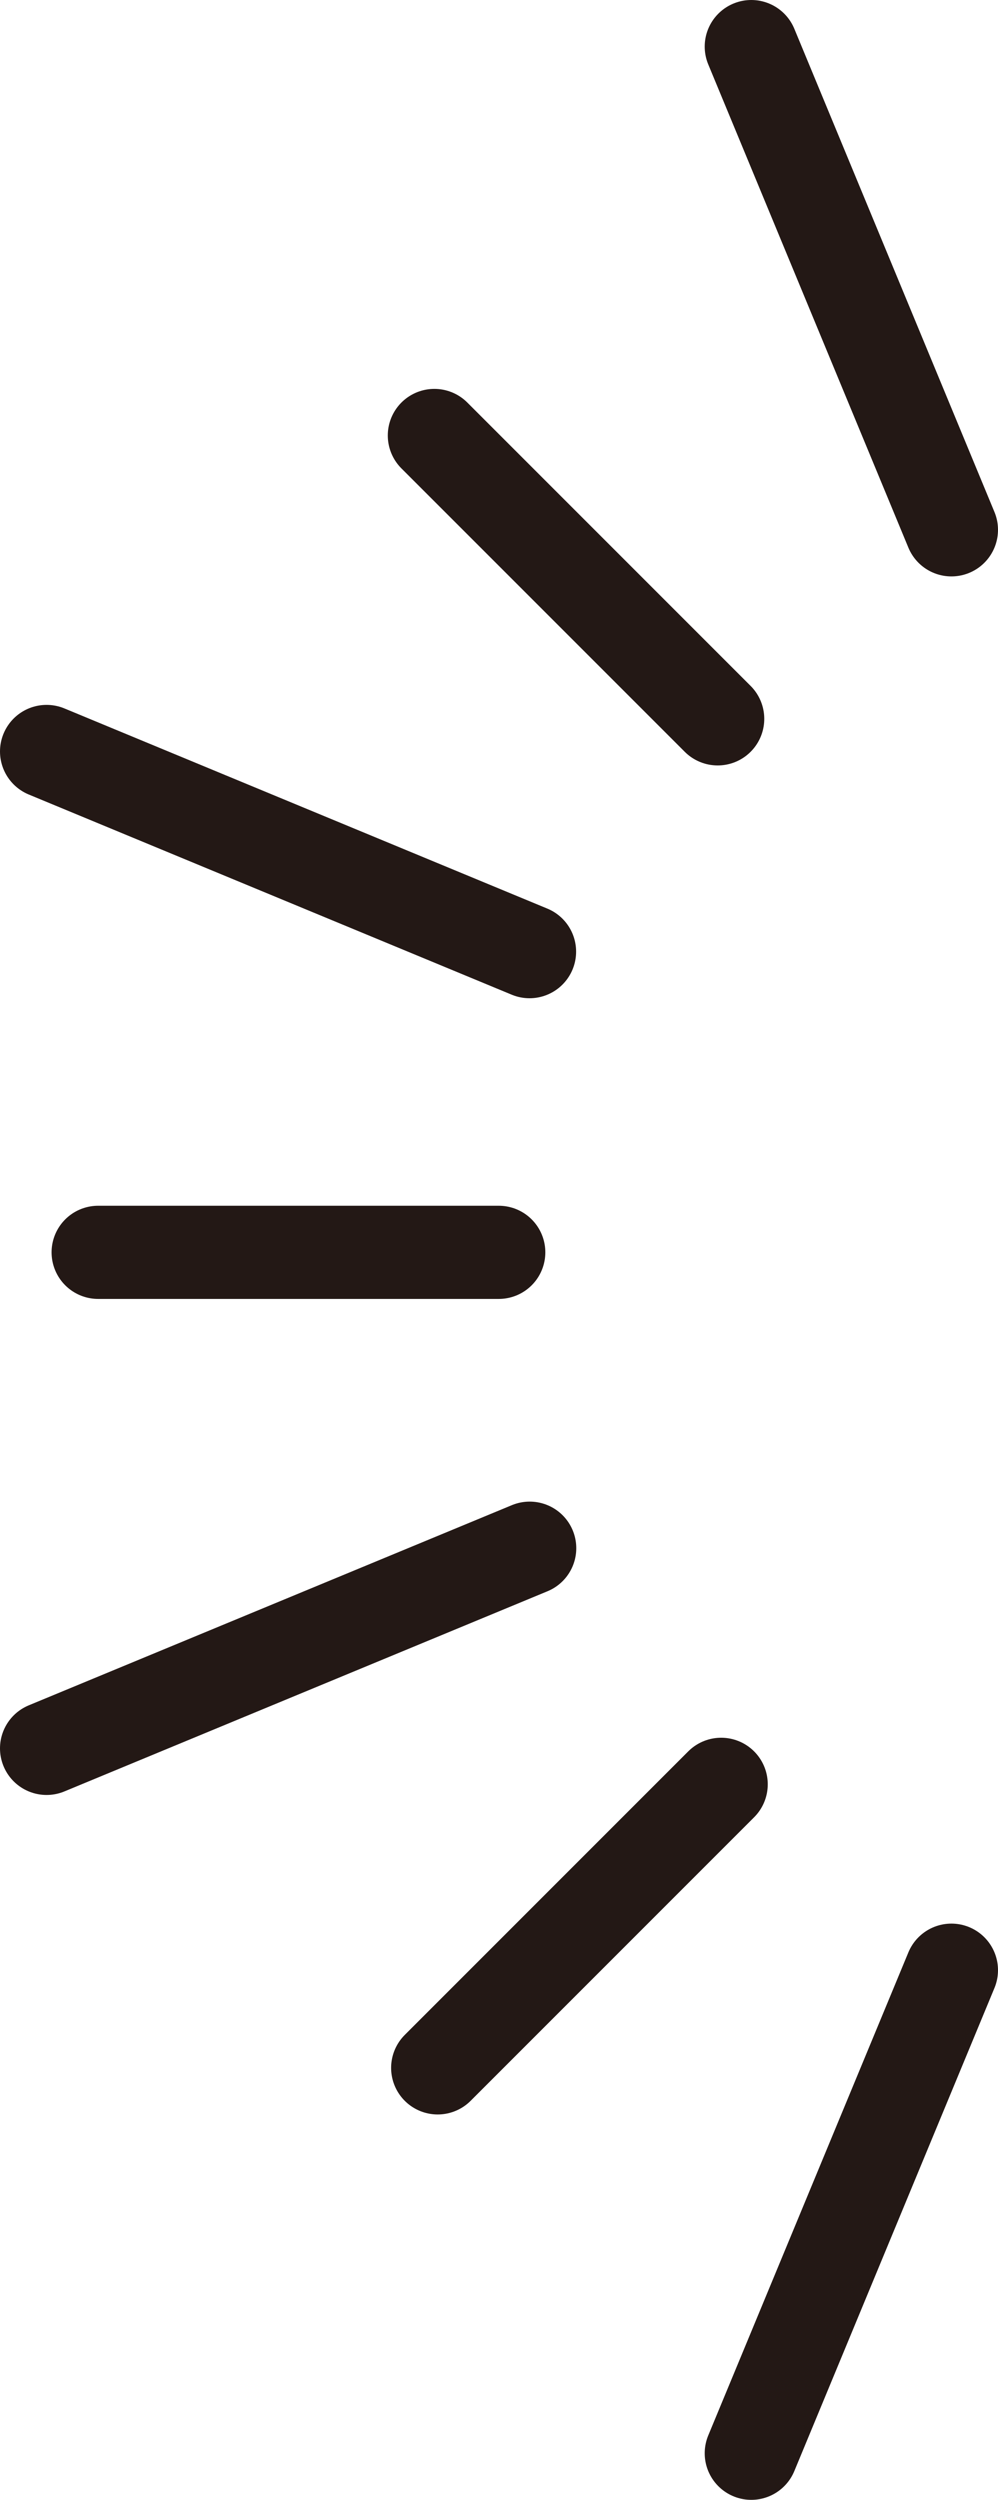
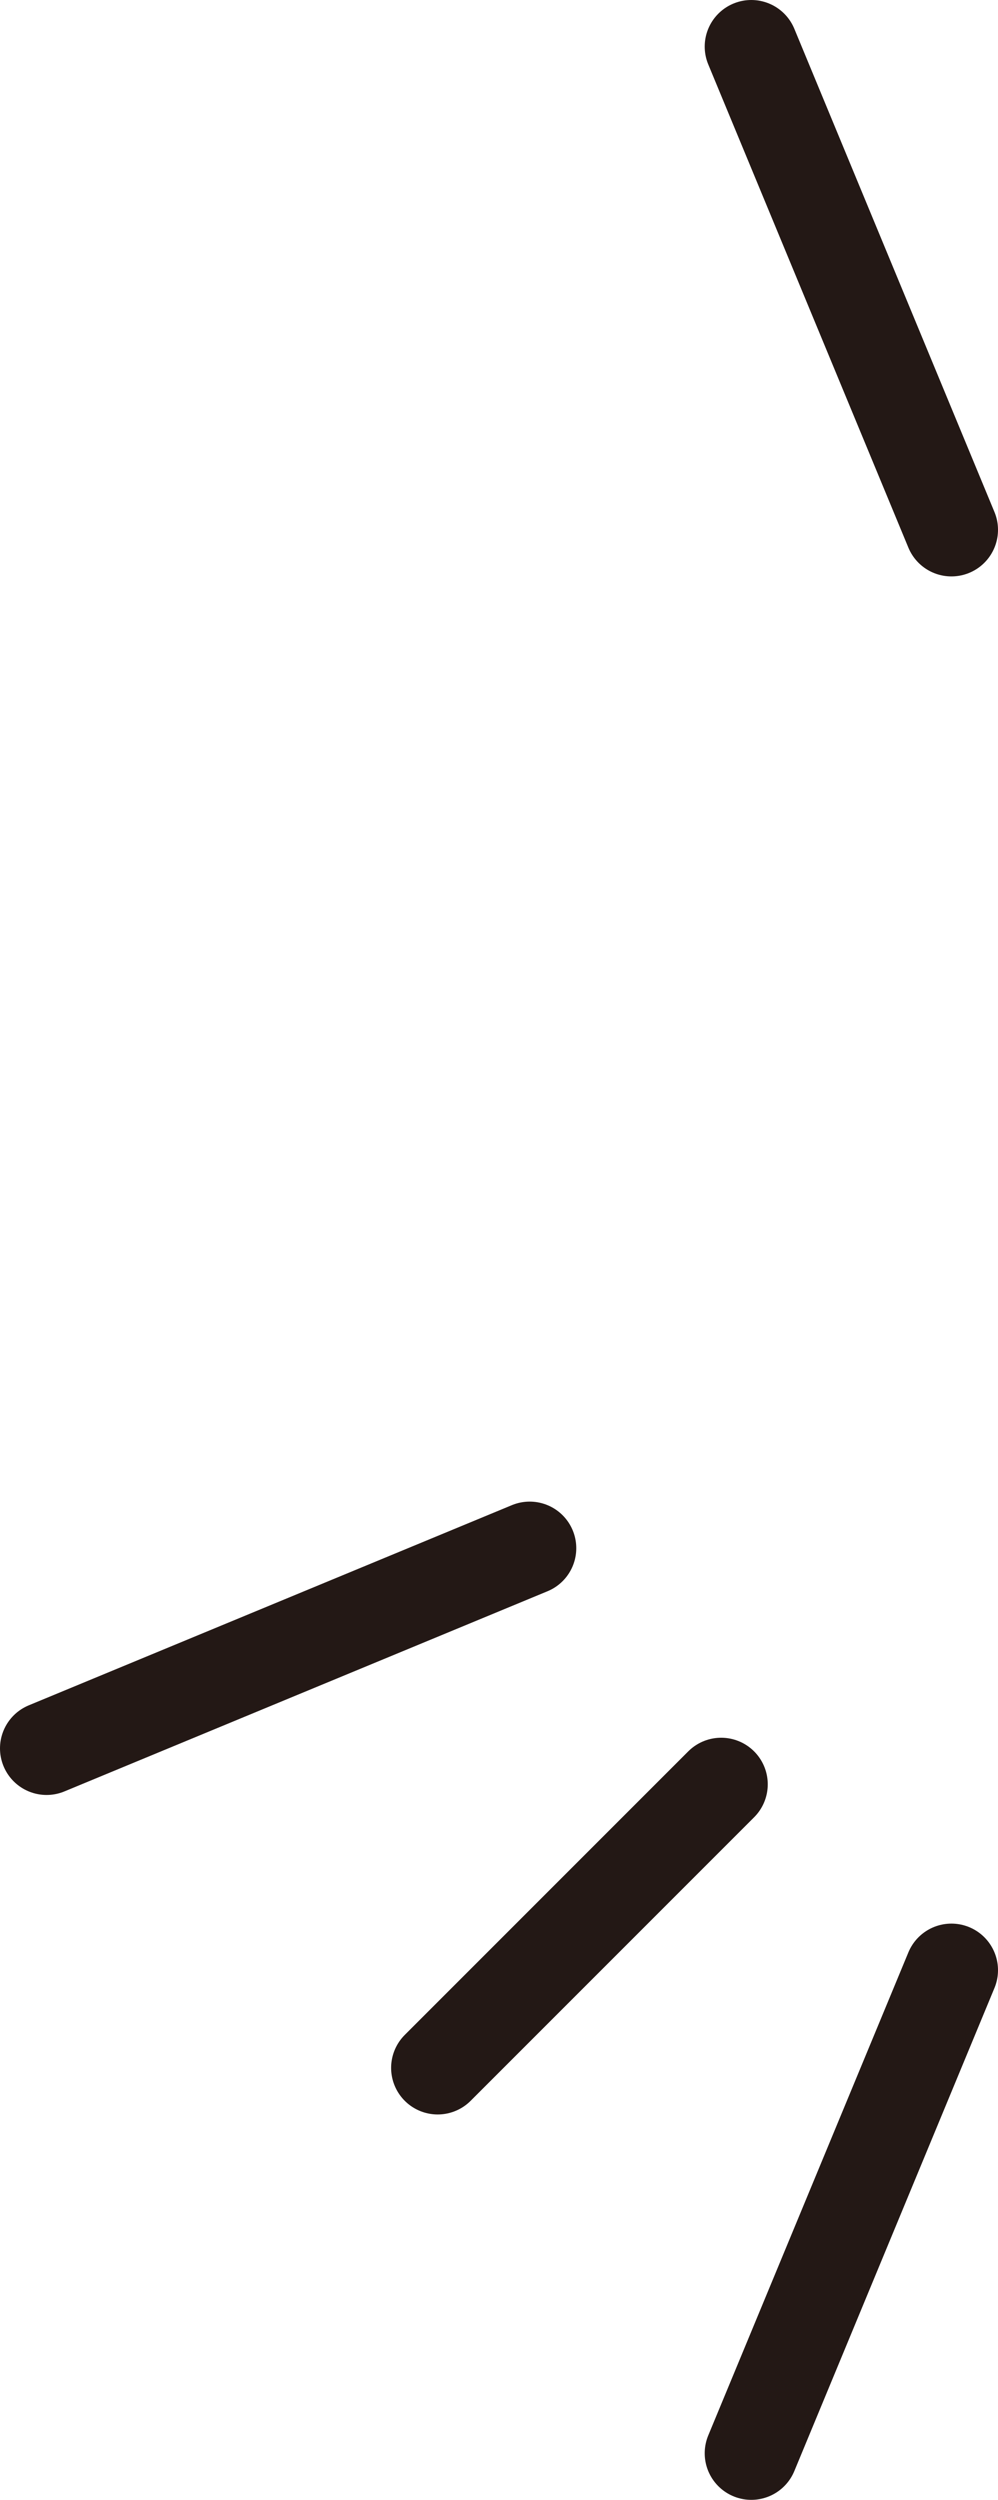
<svg xmlns="http://www.w3.org/2000/svg" id="_イヤー_1" viewBox="0 0 59.99 150.23">
  <defs>
    <style>.cls-1{fill:none;stroke:#231815;stroke-linecap:round;stroke-linejoin:round;stroke-width:5.6px;}</style>
  </defs>
  <line class="cls-1" x1="45.16" y1="2.8" x2="57.19" y2="31.84" />
-   <line class="cls-1" x1="2.8" y1="45.16" x2="31.83" y2="57.19" />
  <line class="cls-1" x1="2.8" y1="105.07" x2="31.84" y2="93.04" />
  <line class="cls-1" x1="45.16" y1="147.43" x2="57.19" y2="118.4" />
-   <line class="cls-1" x1="26.11" y1="26.17" x2="43.14" y2="43.2" />
-   <line class="cls-1" x1="5.9" y1="75.26" x2="29.98" y2="75.26" />
  <line class="cls-1" x1="26.31" y1="124.27" x2="43.35" y2="107.23" />
</svg>